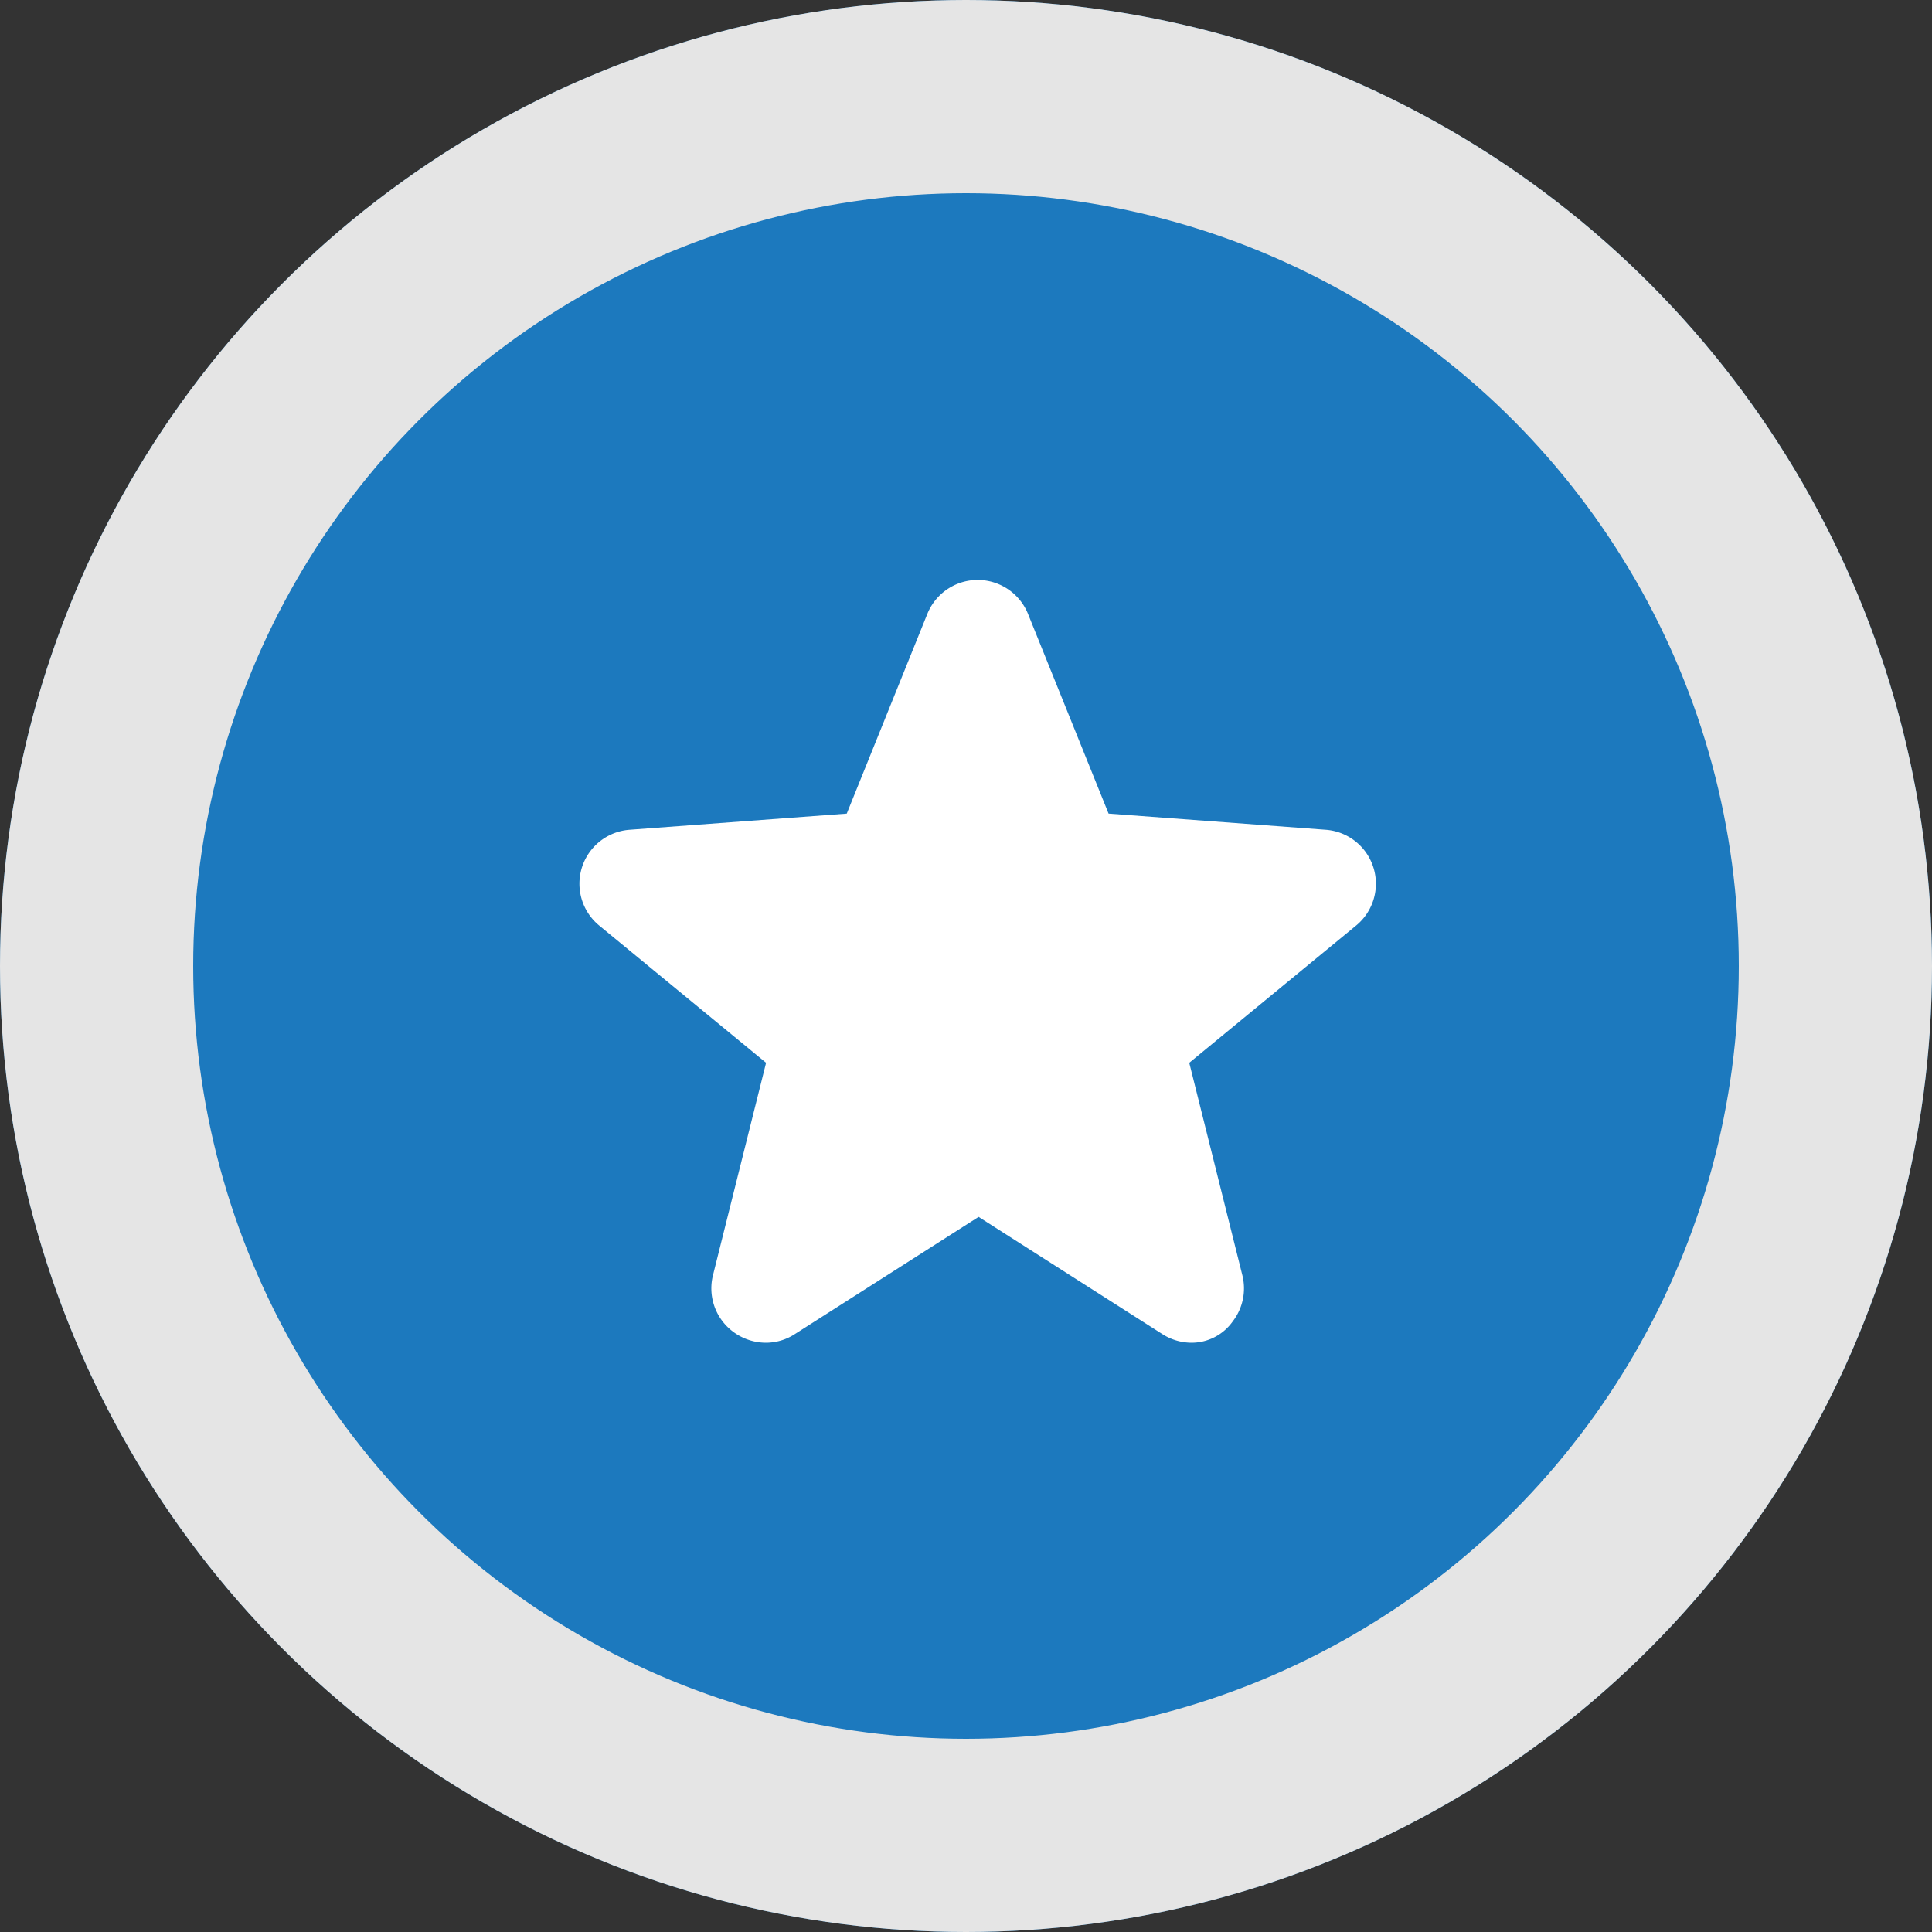
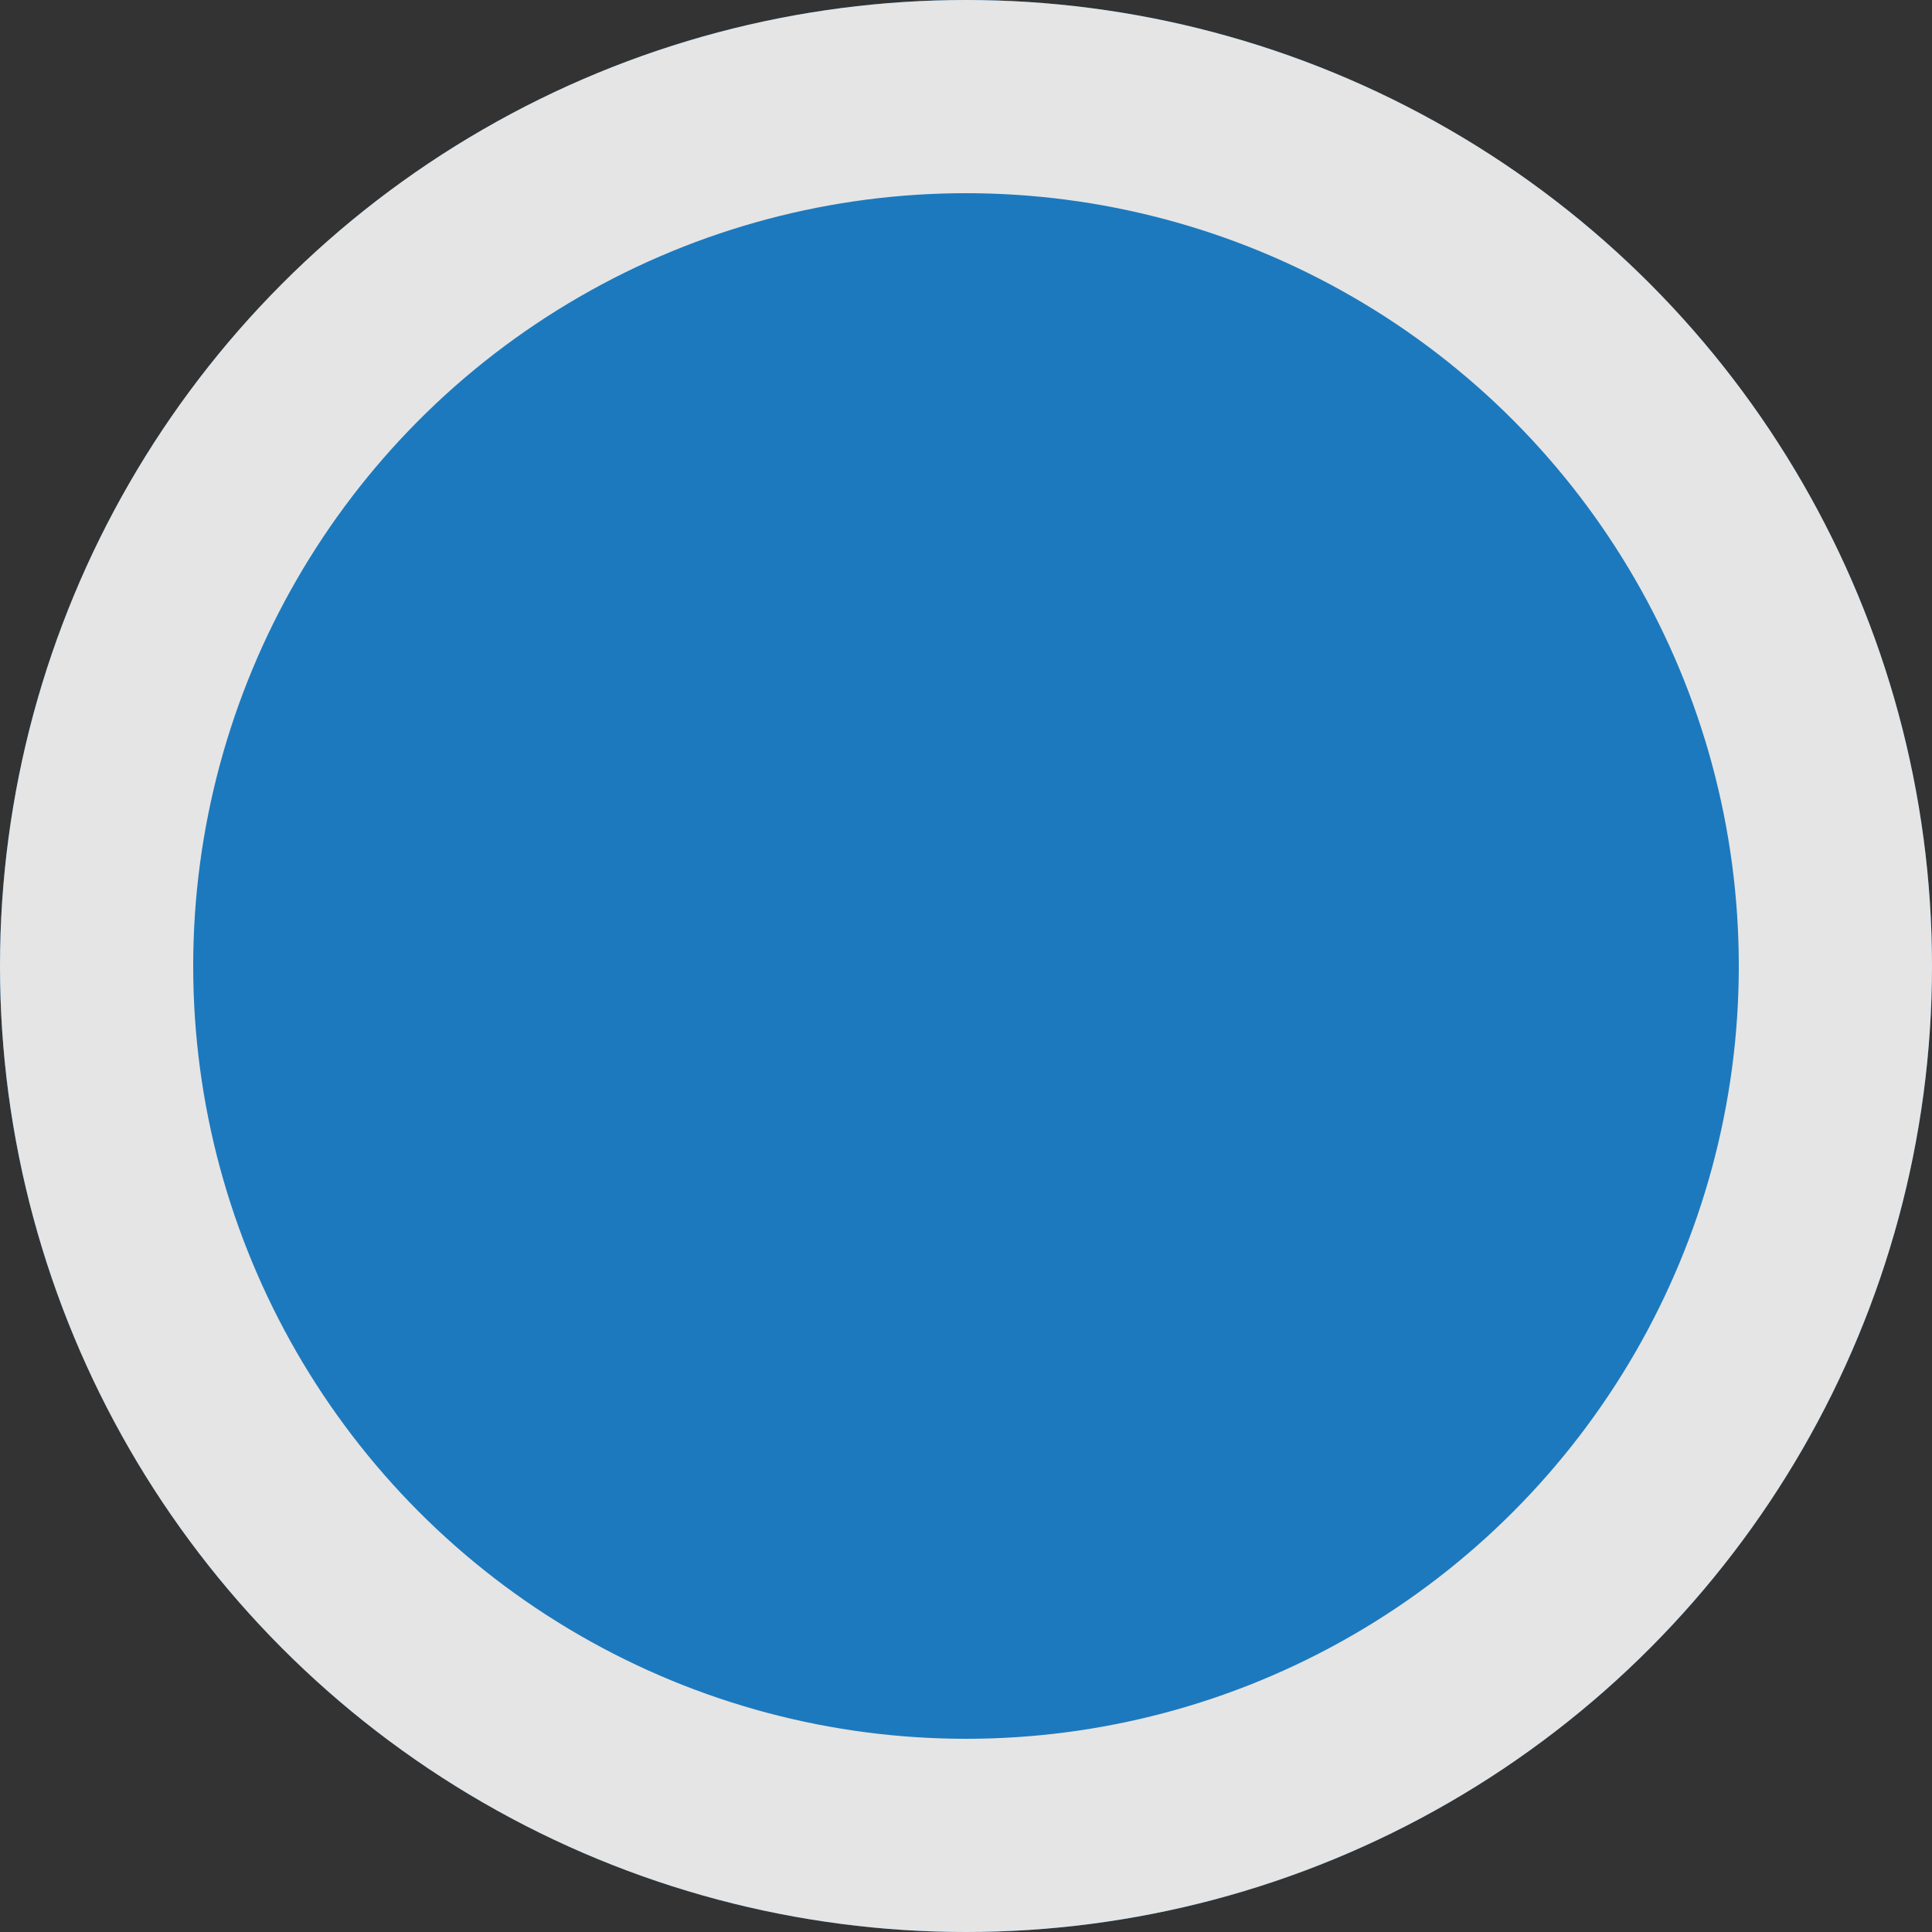
<svg xmlns="http://www.w3.org/2000/svg" width="50" height="50" viewBox="0 0 50 50">
  <rect x="0" y="0" width="50" height="50" fill="#333333" stroke="none" />
  <defs>
    <style>.a{fill:#1c79be;stroke:#e5e5e5;stroke-width:5px;}.b{fill:#fff;}.c{stroke:none;}.d{fill:none;}</style>
  </defs>
  <g transform="translate(-153 -76)">
    <g class="a" transform="translate(153 76)">
      <circle class="c" cx="25" cy="25" r="25" />
      <circle class="d" cx="25" cy="25" r="22.5" />
    </g>
    <g transform="translate(83.145 68.139)">
-       <path class="b" d="M100.166,42.94a1.412,1.412,0,0,1-.757-.227l-4.75-3.03-4.75,3.03a1.377,1.377,0,0,1-.757.227,1.426,1.426,0,0,1-1.118-.552,1.4,1.4,0,0,1-.248-1.2l1.373-5.493-4.311-3.546a1.4,1.4,0,0,1,.786-2.485l5.613-.418,2.088-5.175a1.405,1.405,0,0,1,2.6,0l2.088,5.175,5.613.418a1.4,1.4,0,0,1,.786,2.485l-4.311,3.546,1.373,5.493a1.4,1.4,0,0,1-.248,1.2A1.306,1.306,0,0,1,100.166,42.94Z" transform="translate(0.522 -0.329)" />
-     </g>
+       </g>
  </g>
</svg>